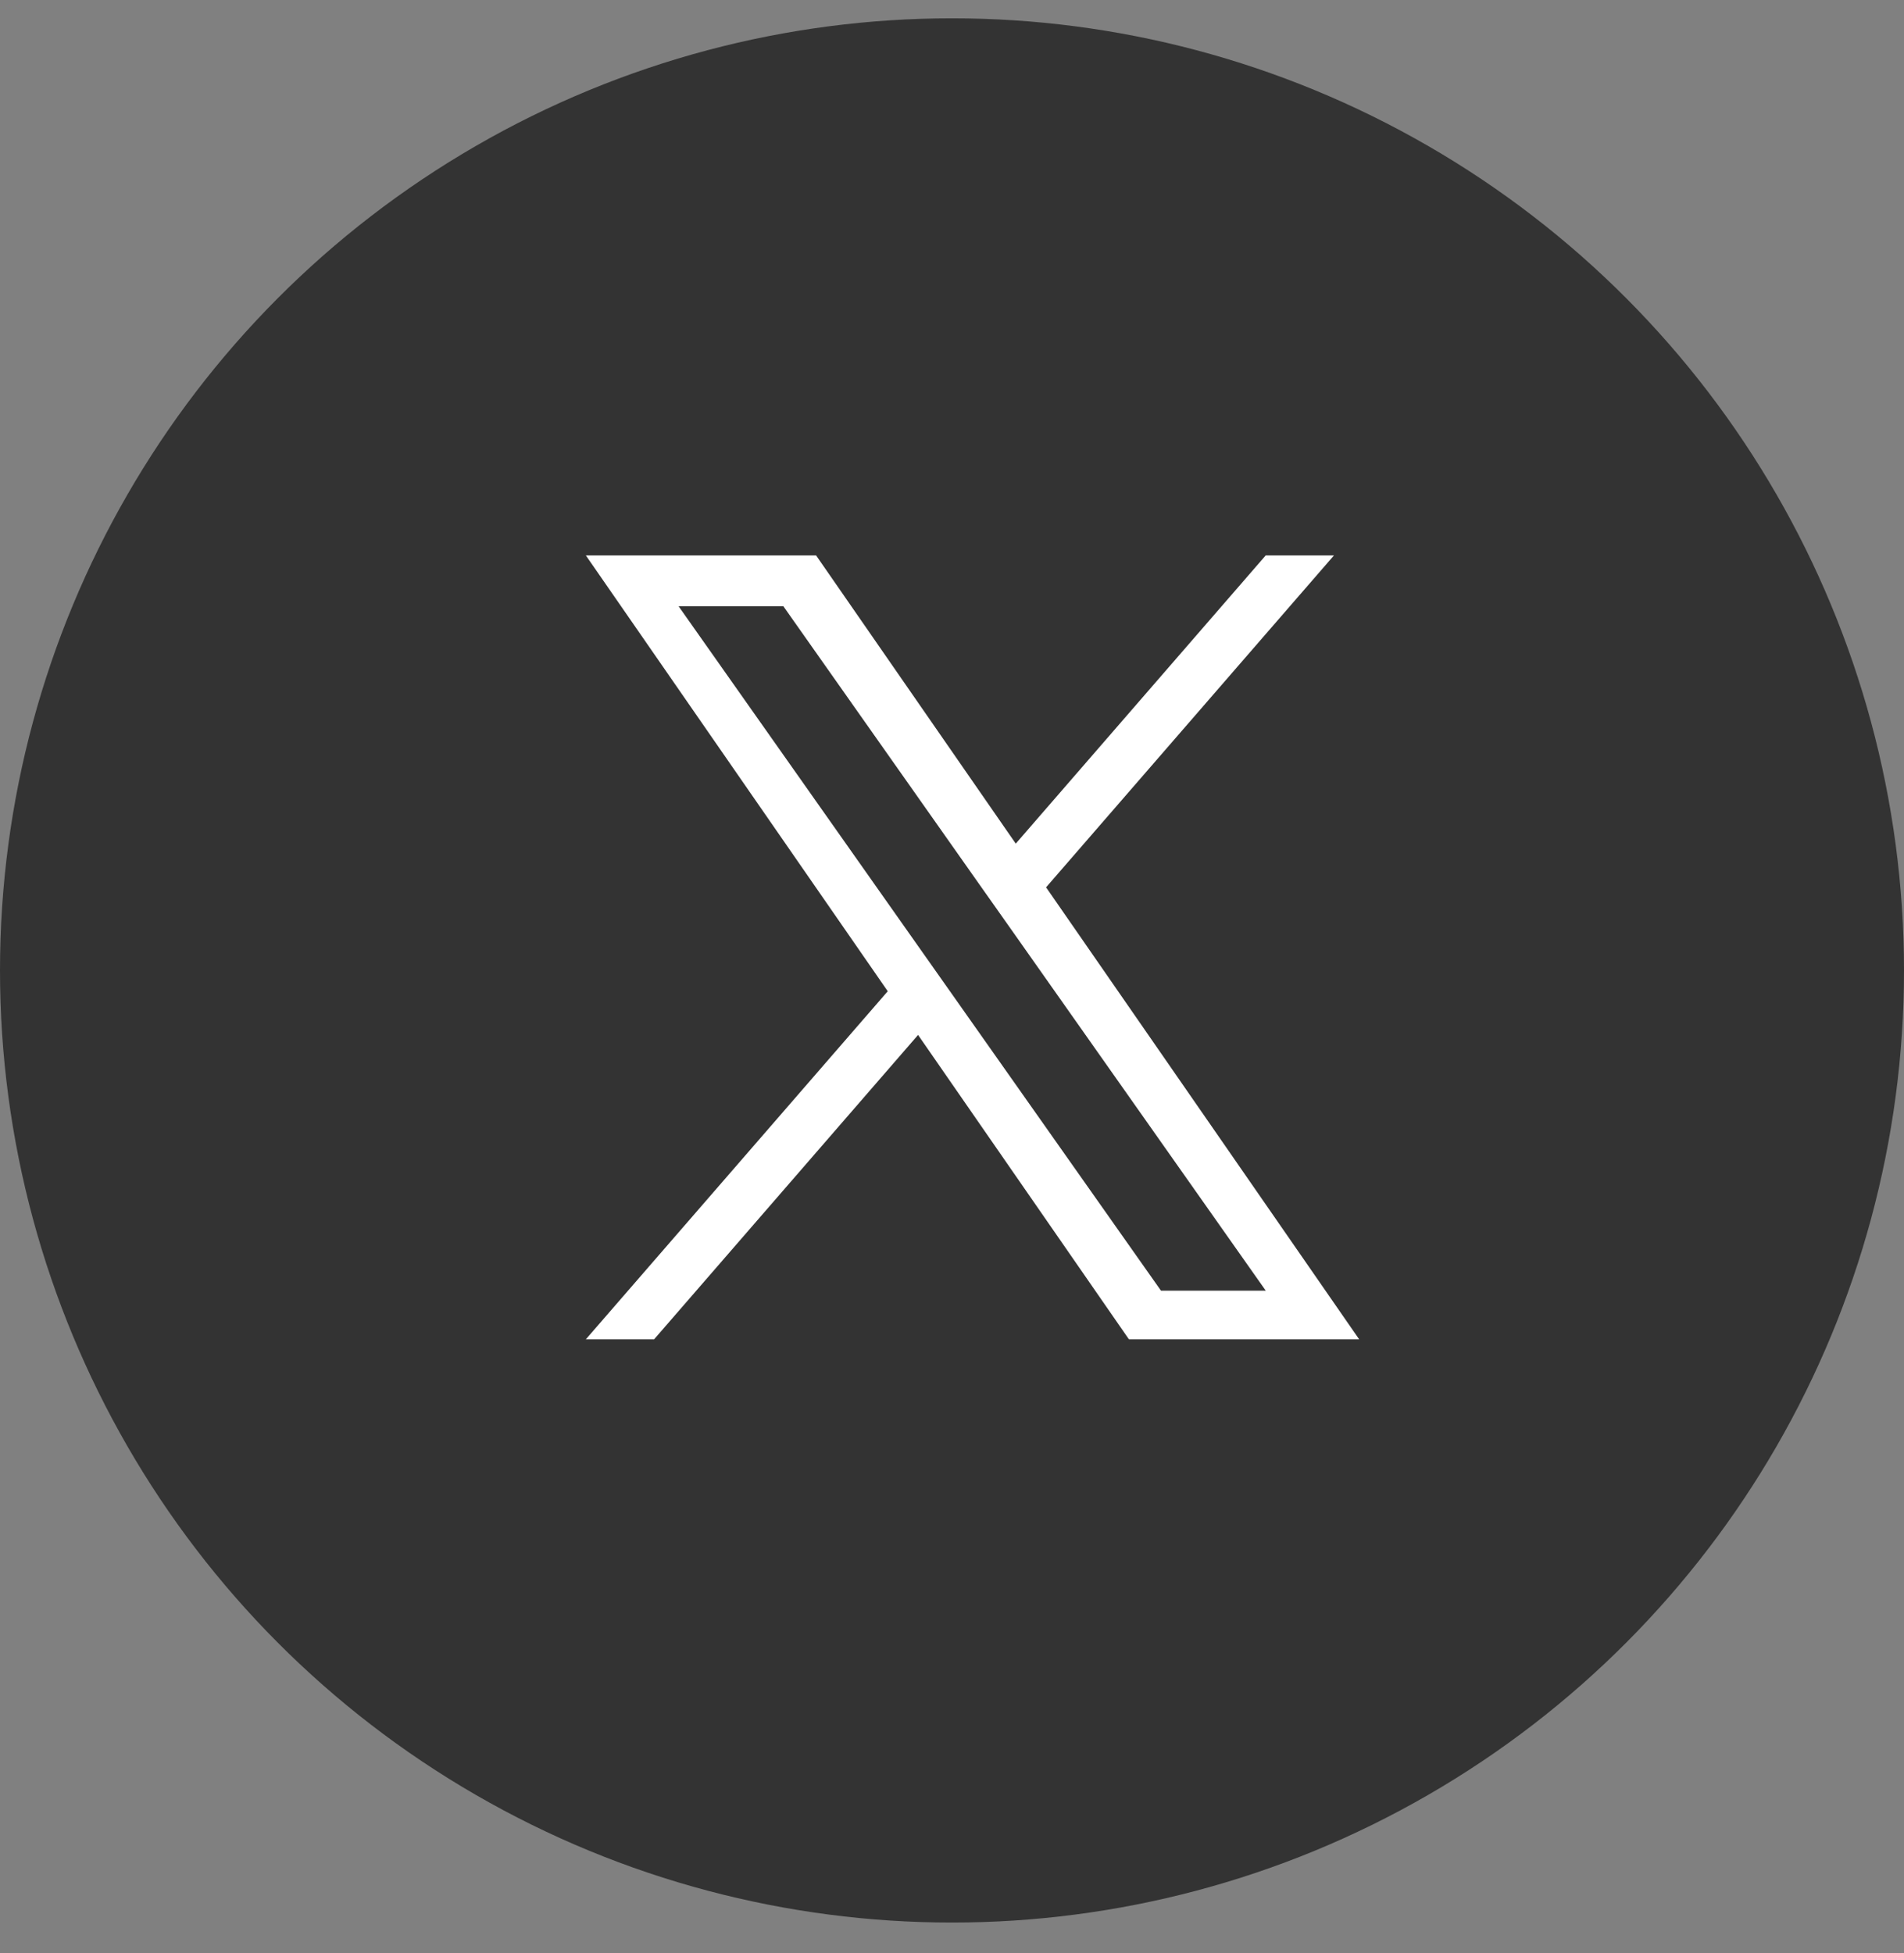
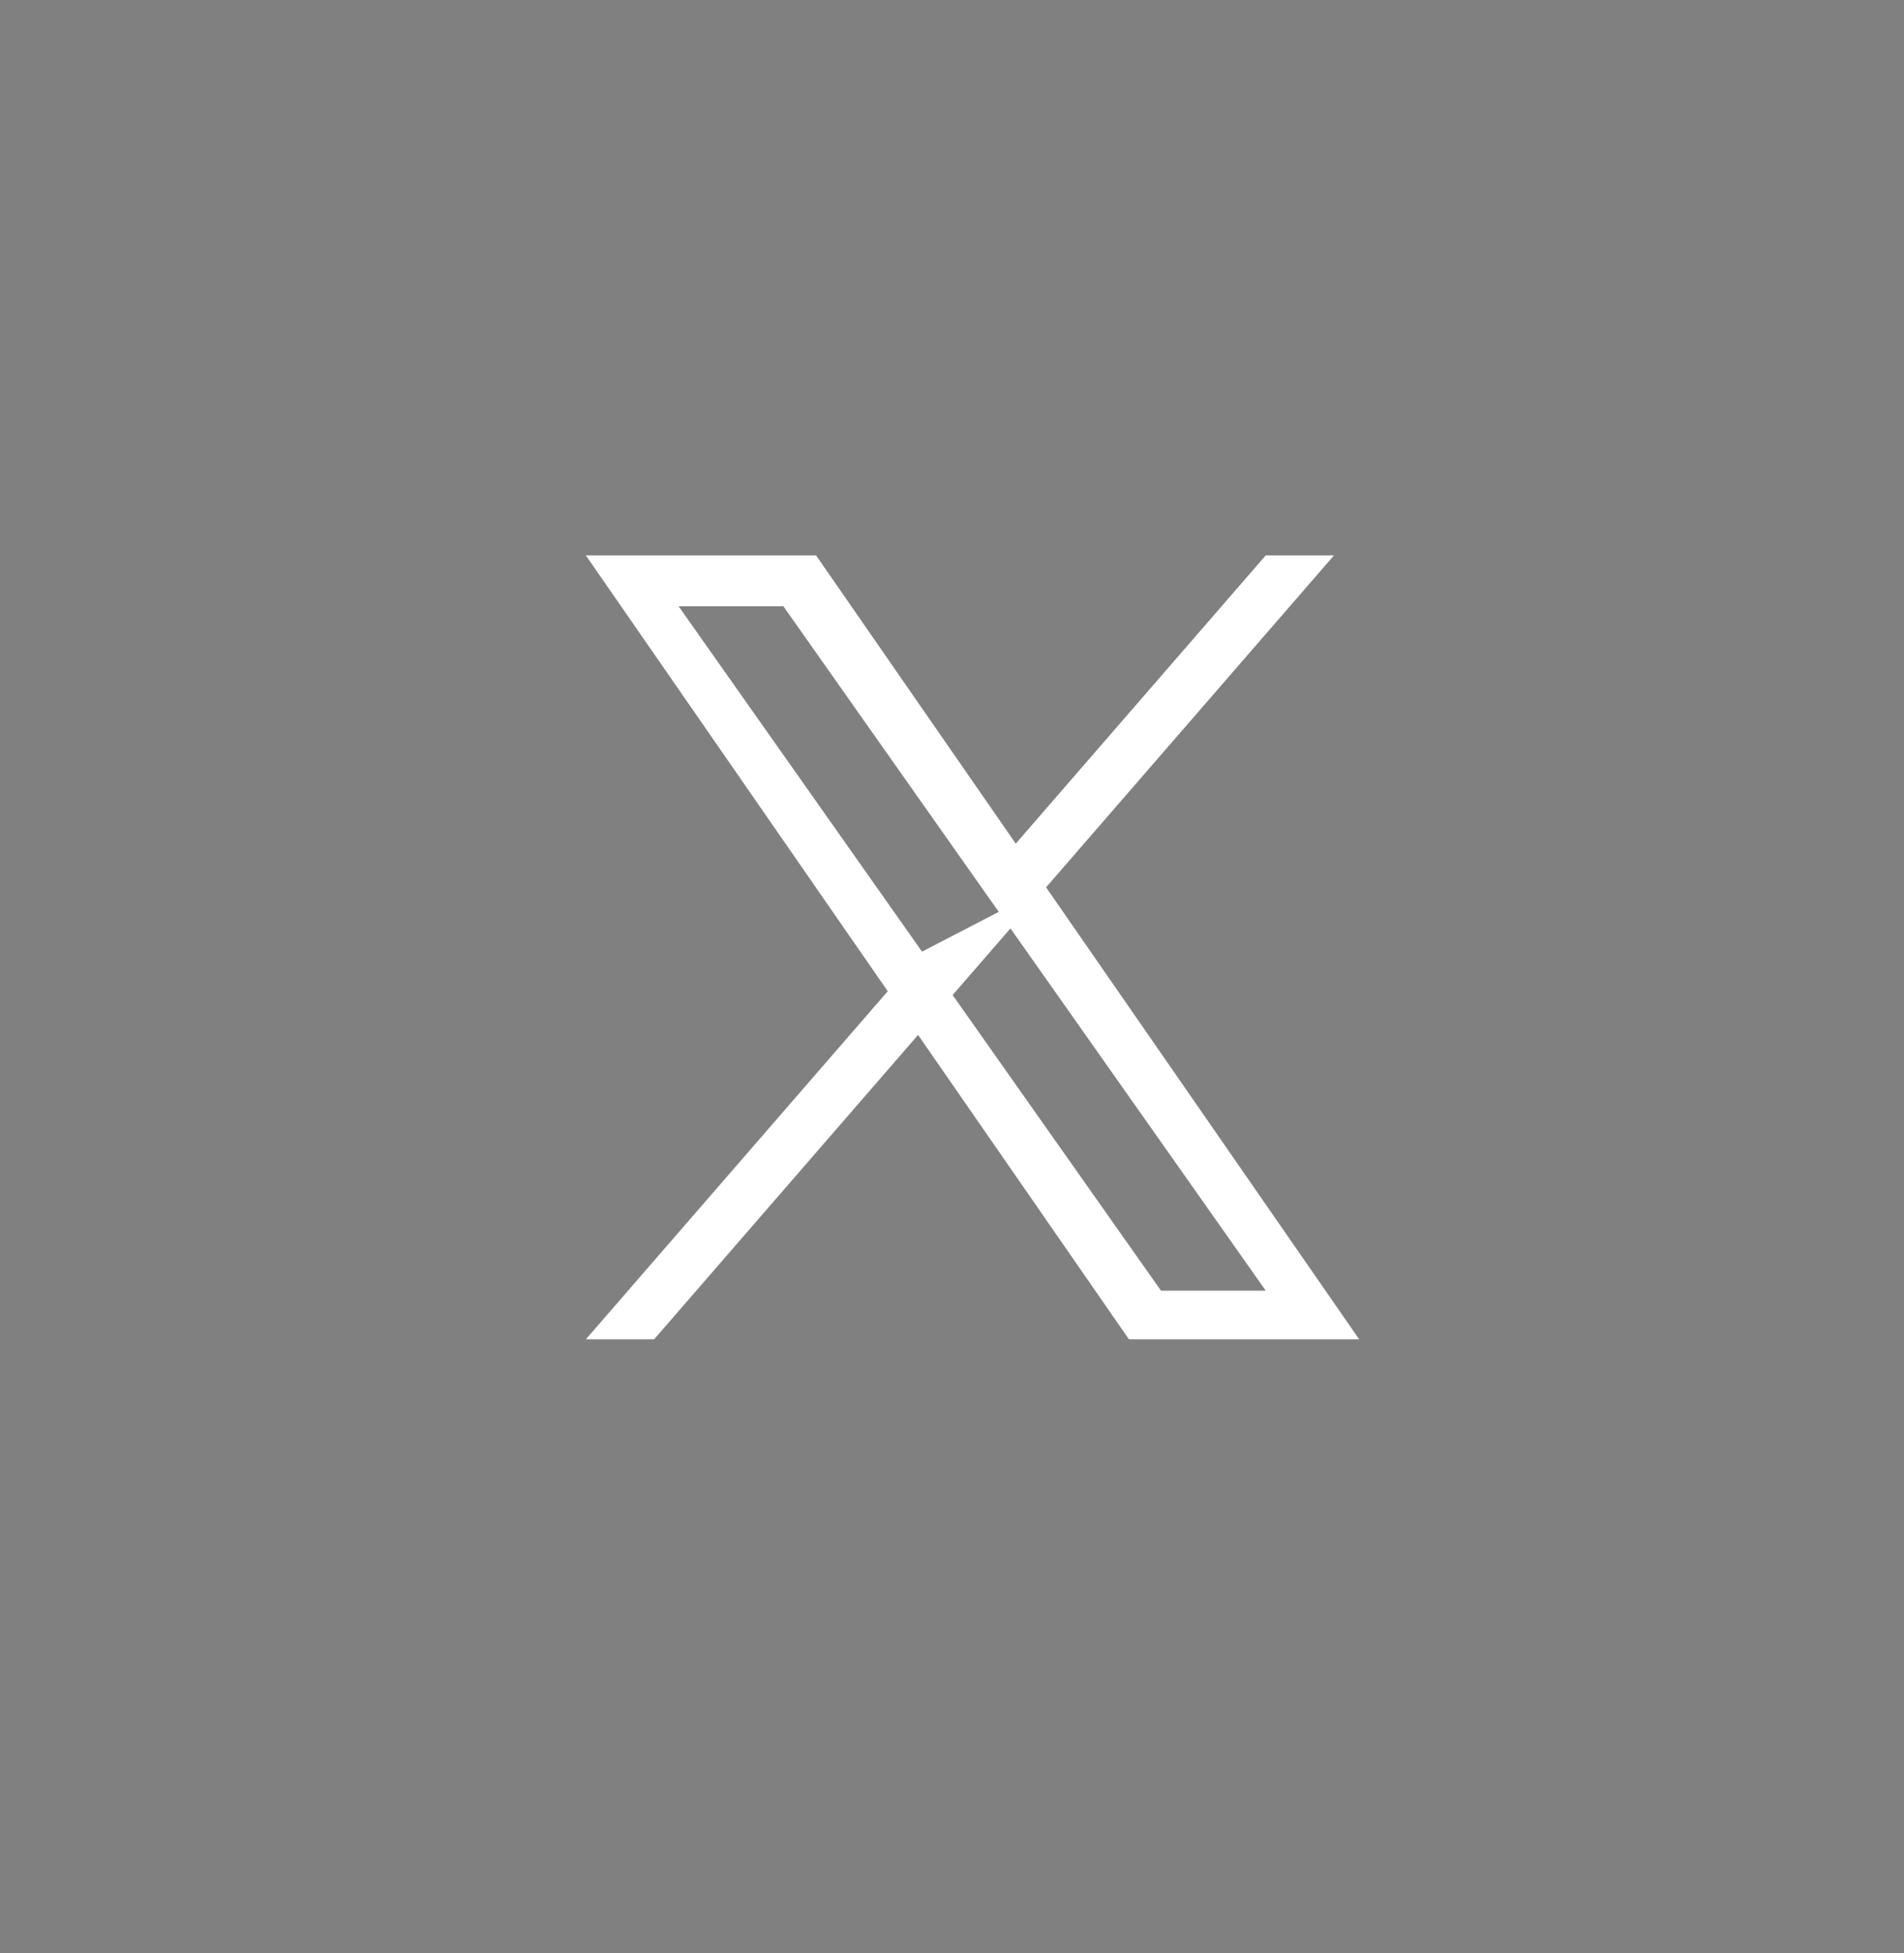
<svg xmlns="http://www.w3.org/2000/svg" width="39" height="40" viewBox="0 0 39 40" fill="none">
  <rect x="0" y="0" width="39" height="40" fill="#808080" stroke="none" />
-   <circle cx="19.5" cy="19.875" r="19.5" fill="#333333" />
-   <path d="M21.427 18.173L27.324 11.375H25.926L20.806 17.278L16.716 11.375H12L18.184 20.301L12 27.43H13.398L18.805 21.196L23.124 27.43H27.84L21.427 18.173ZM19.513 20.379L18.886 19.49L13.901 12.418H16.047L20.07 18.126L20.698 19.015L25.927 26.434H23.781L19.513 20.379Z" fill="white" />
+   <path d="M21.427 18.173L27.324 11.375H25.926L20.806 17.278L16.716 11.375H12L18.184 20.301L12 27.43H13.398L18.805 21.196L23.124 27.43H27.84L21.427 18.173ZL18.886 19.49L13.901 12.418H16.047L20.07 18.126L20.698 19.015L25.927 26.434H23.781L19.513 20.379Z" fill="white" />
</svg>